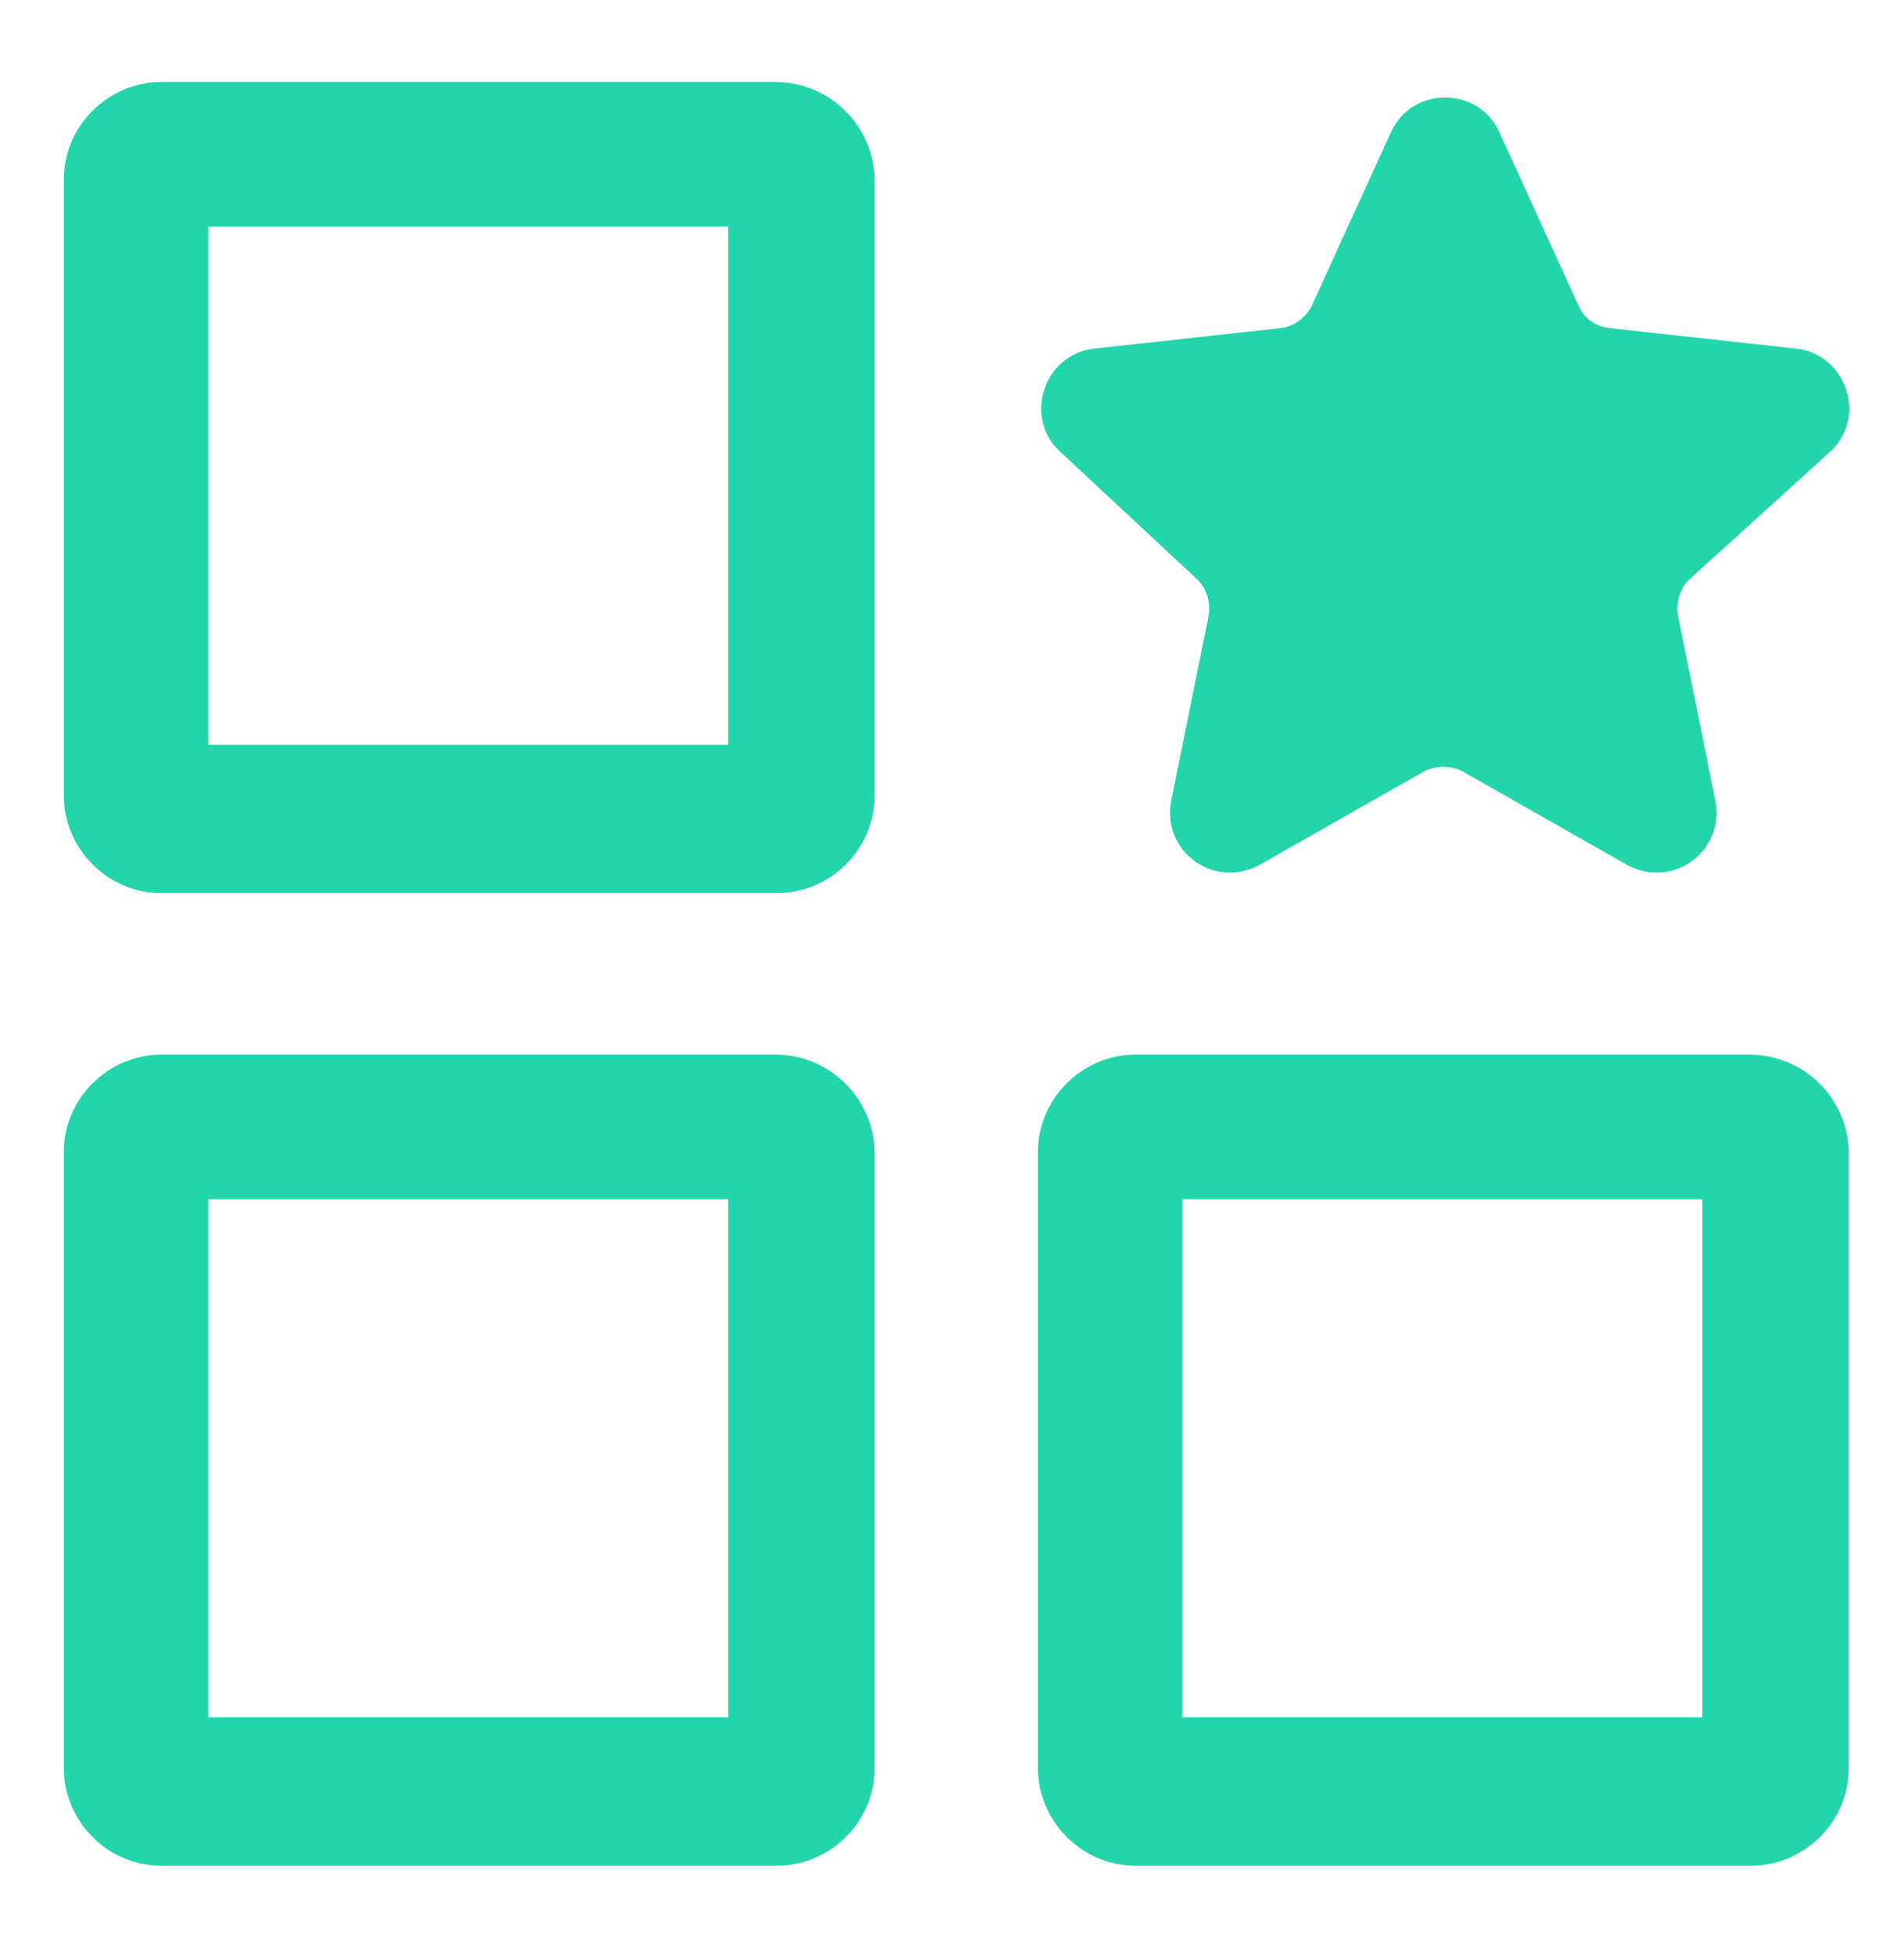
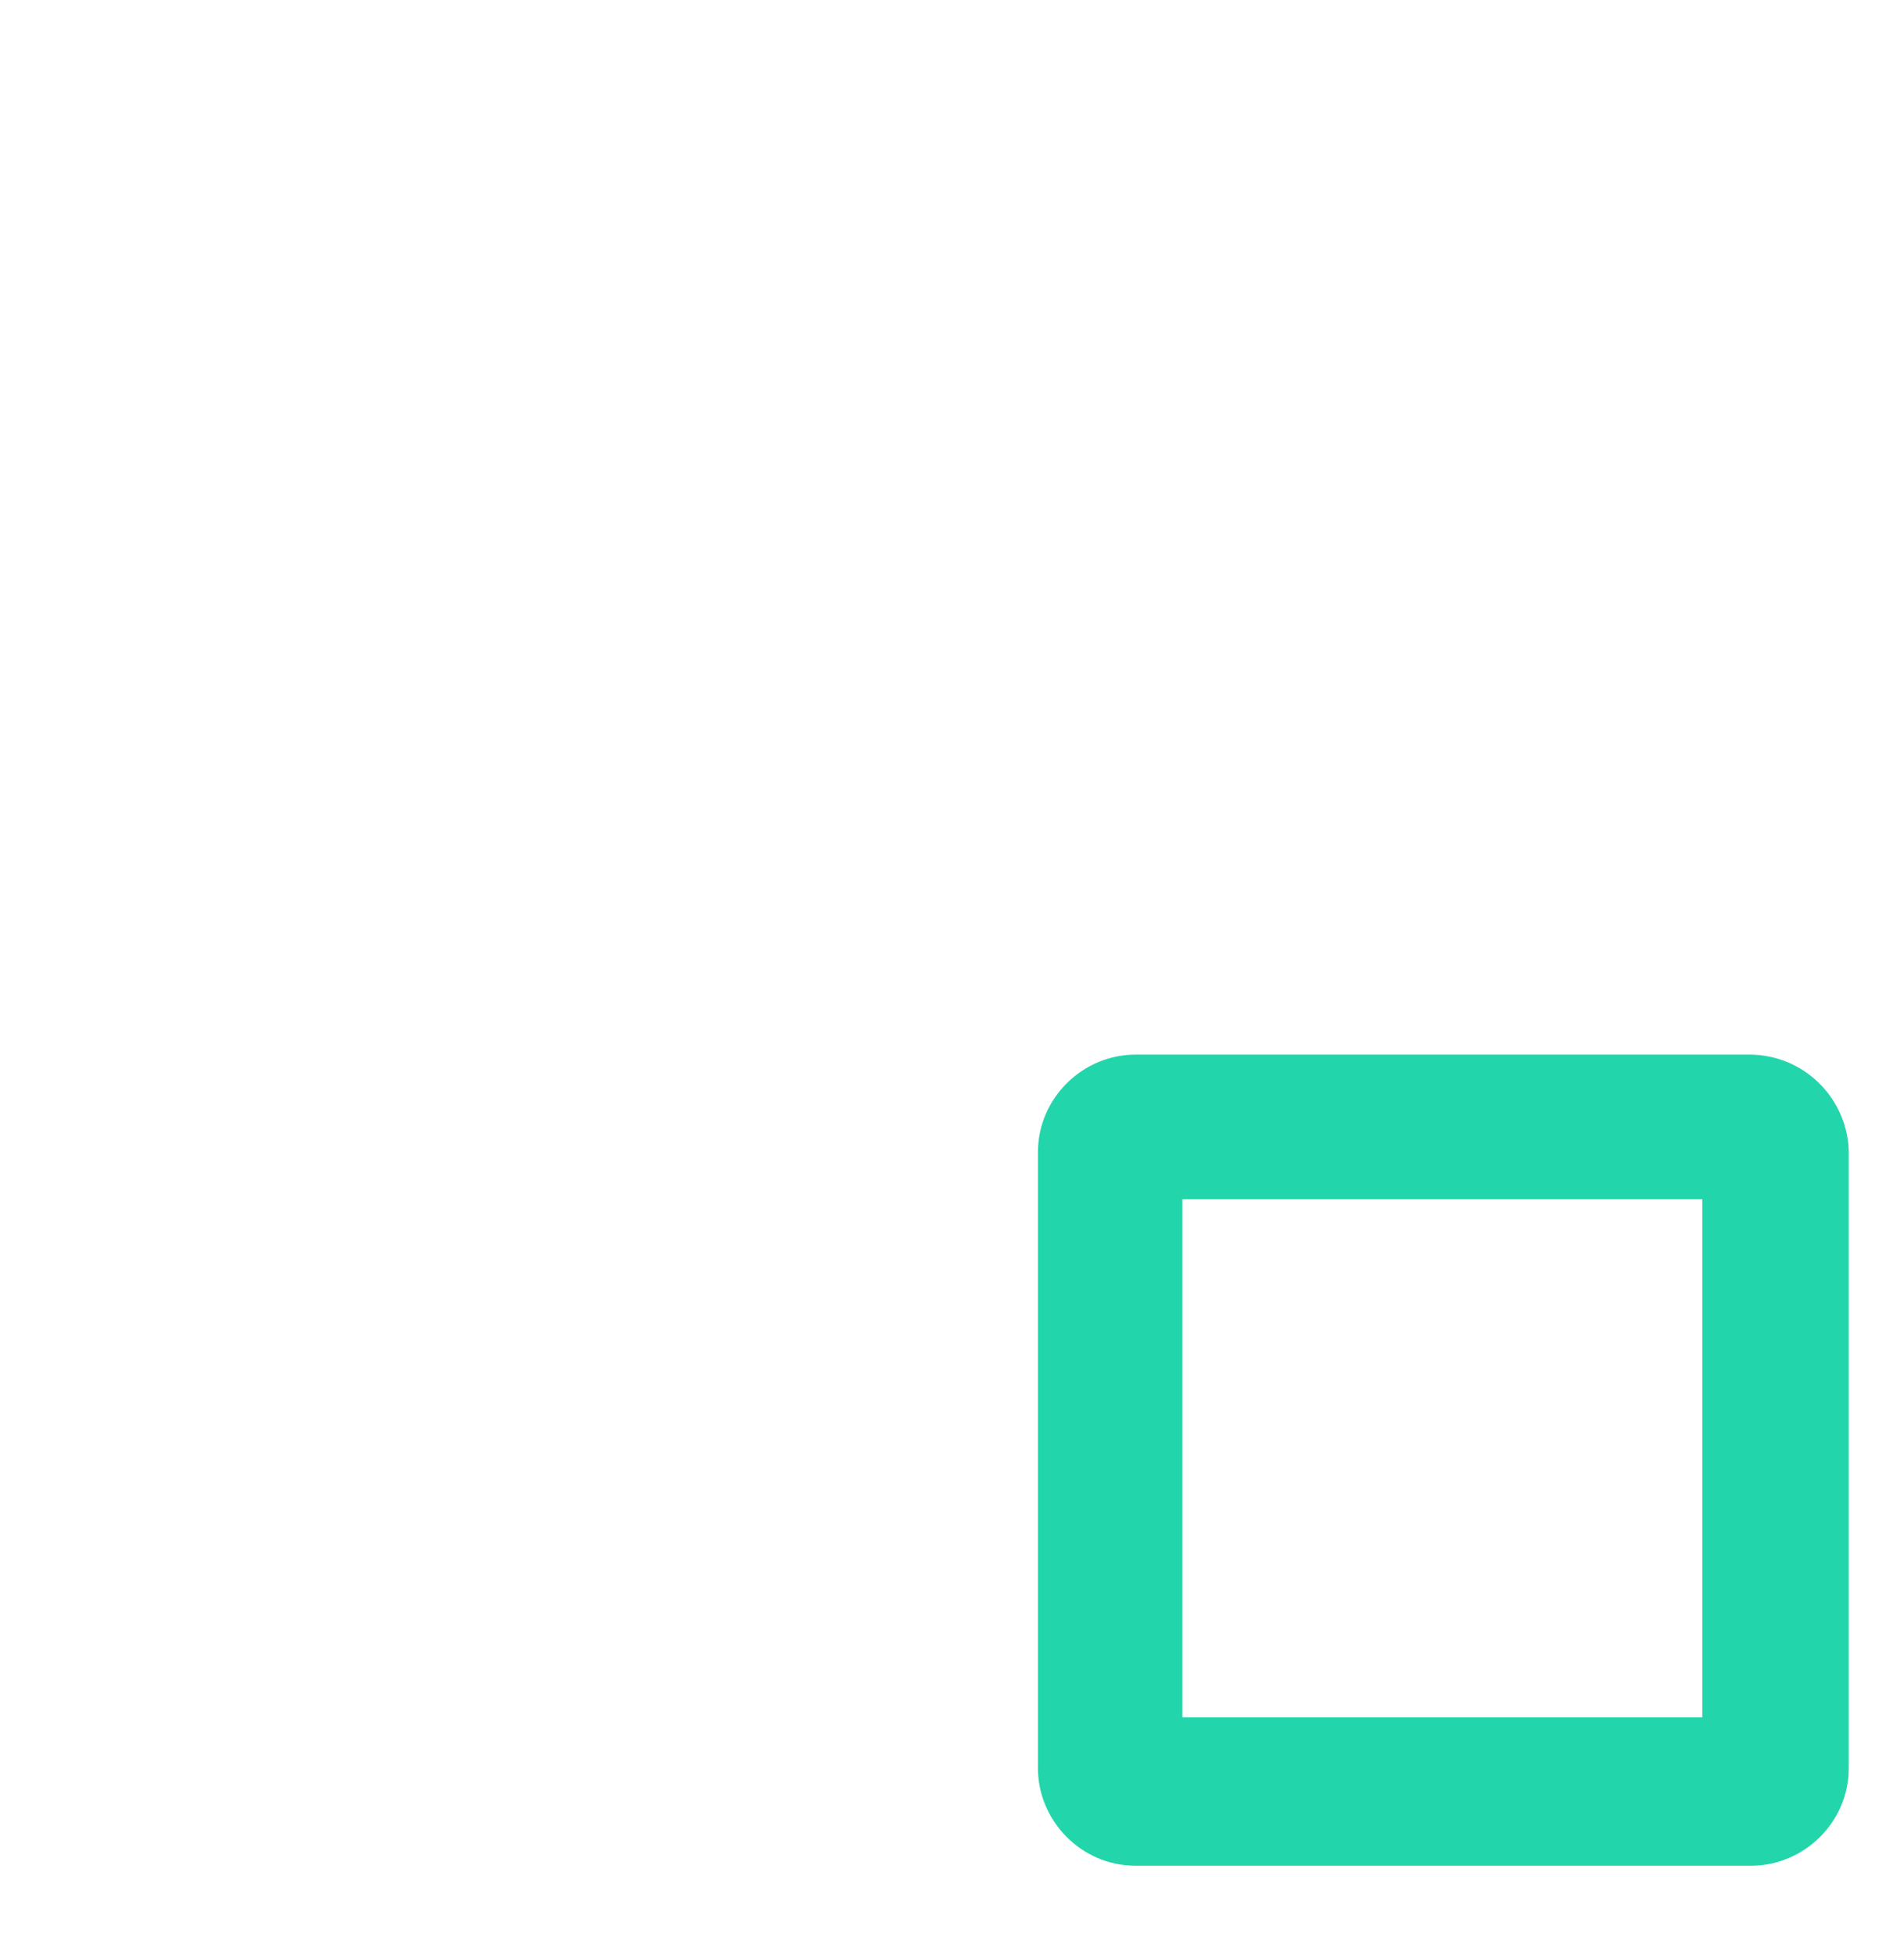
<svg xmlns="http://www.w3.org/2000/svg" width="38" height="39" viewBox="0 0 38 39" fill="none">
-   <path d="M23.898 11.563C24.086 11.75 24.161 12.012 24.123 12.275L23.374 15.983C23.187 16.994 24.236 17.744 25.134 17.257L28.431 15.384C28.656 15.271 28.955 15.271 29.18 15.384L32.476 17.257C33.376 17.744 34.424 16.994 34.237 15.983L33.488 12.275C33.45 12.012 33.525 11.75 33.712 11.563L36.522 9.016C37.271 8.341 36.859 7.068 35.848 6.955L32.102 6.543C31.84 6.506 31.615 6.356 31.502 6.094L29.929 2.648C29.517 1.711 28.169 1.711 27.756 2.648L26.183 6.094C26.071 6.319 25.846 6.506 25.584 6.543L21.838 6.955C20.827 7.068 20.415 8.341 21.164 9.016L23.898 11.563Z" fill="#23D5AB" />
-   <path d="M15.47 1.636H3.221C2.172 1.636 1.273 2.498 1.273 3.584V15.871C1.273 16.919 2.135 17.818 3.221 17.818H15.508C16.557 17.818 17.456 16.957 17.456 15.871V3.547C17.418 2.498 16.557 1.636 15.47 1.636ZM14.534 14.859H4.158V4.521H14.534V14.859Z" fill="#23D5AB" />
-   <path d="M15.47 21.04H3.221C2.172 21.04 1.273 21.902 1.273 22.988V35.274C1.273 36.323 2.135 37.222 3.221 37.222H15.508C16.557 37.222 17.456 36.361 17.456 35.274V22.95C17.418 21.901 16.557 21.04 15.47 21.04ZM14.534 34.263H4.158V23.924H14.534V34.263Z" fill="#23D5AB" />
  <path d="M34.912 21.04H22.663C21.614 21.04 20.715 21.902 20.715 22.988V35.274C20.715 36.323 21.576 37.222 22.663 37.222H34.949C35.998 37.222 36.897 36.361 36.897 35.274V22.95C36.859 21.901 35.998 21.04 34.912 21.04ZM33.975 34.263H23.599V23.924H33.975V34.263Z" fill="#23D5AB" />
</svg>